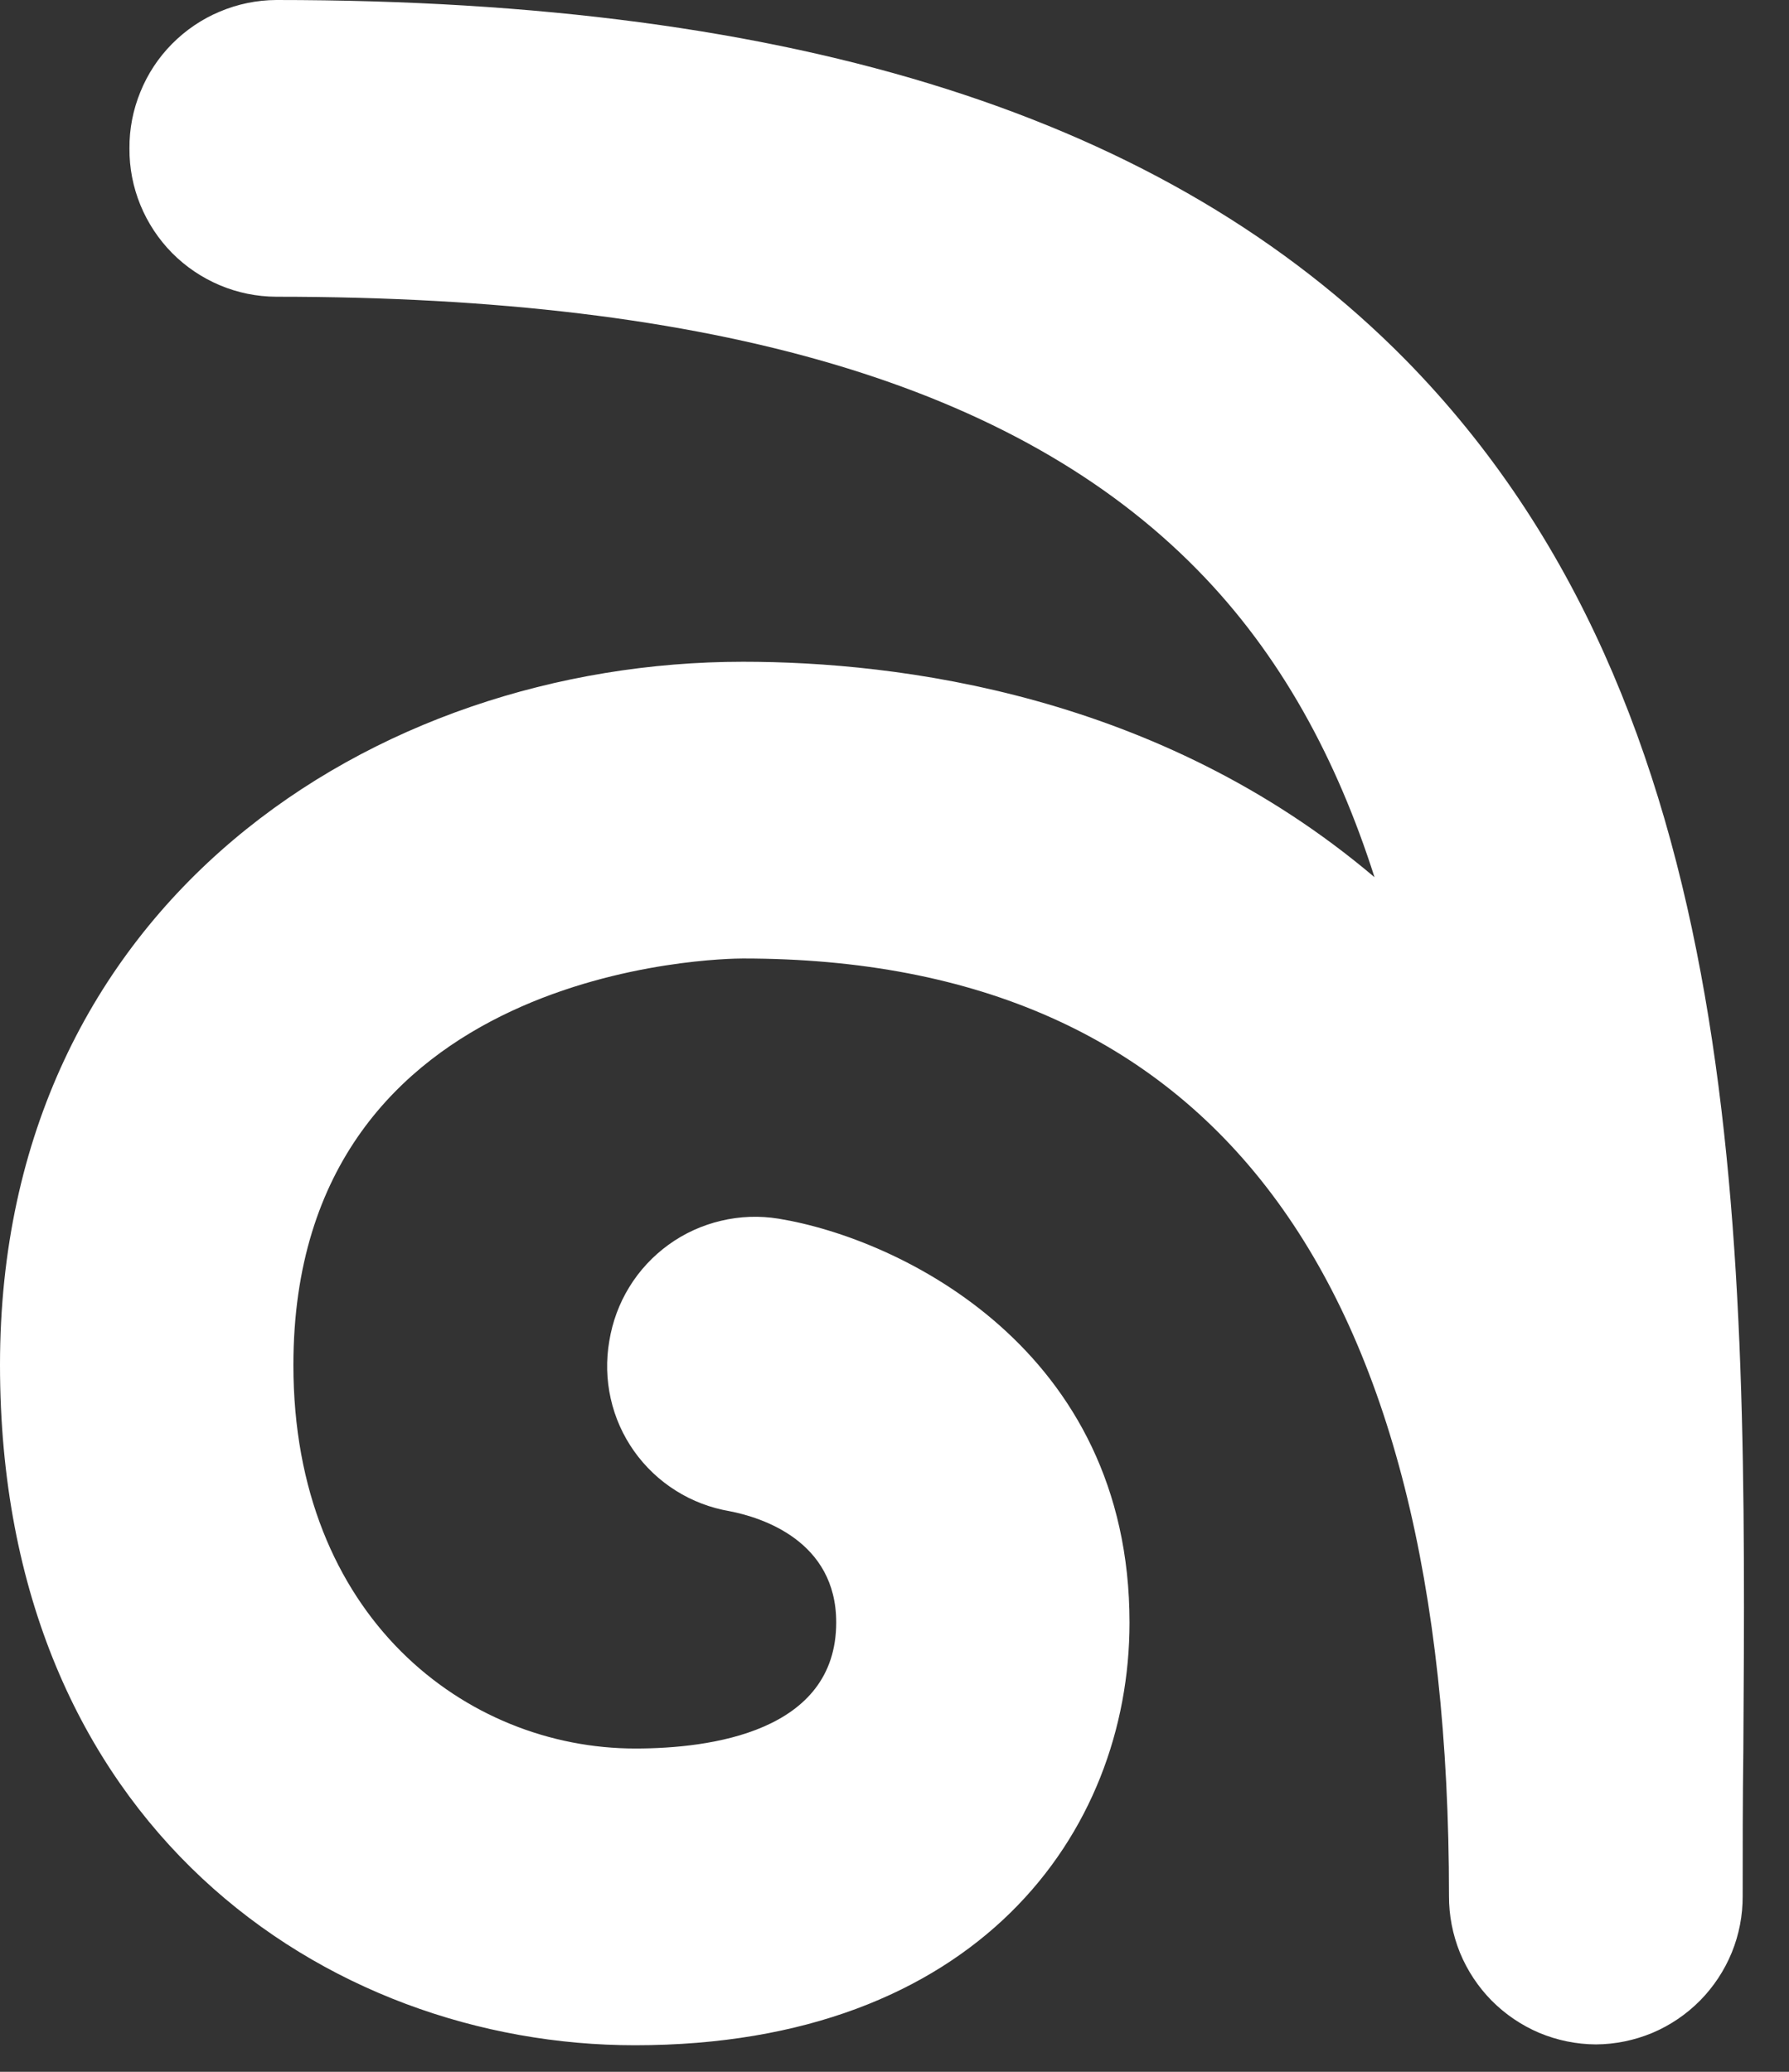
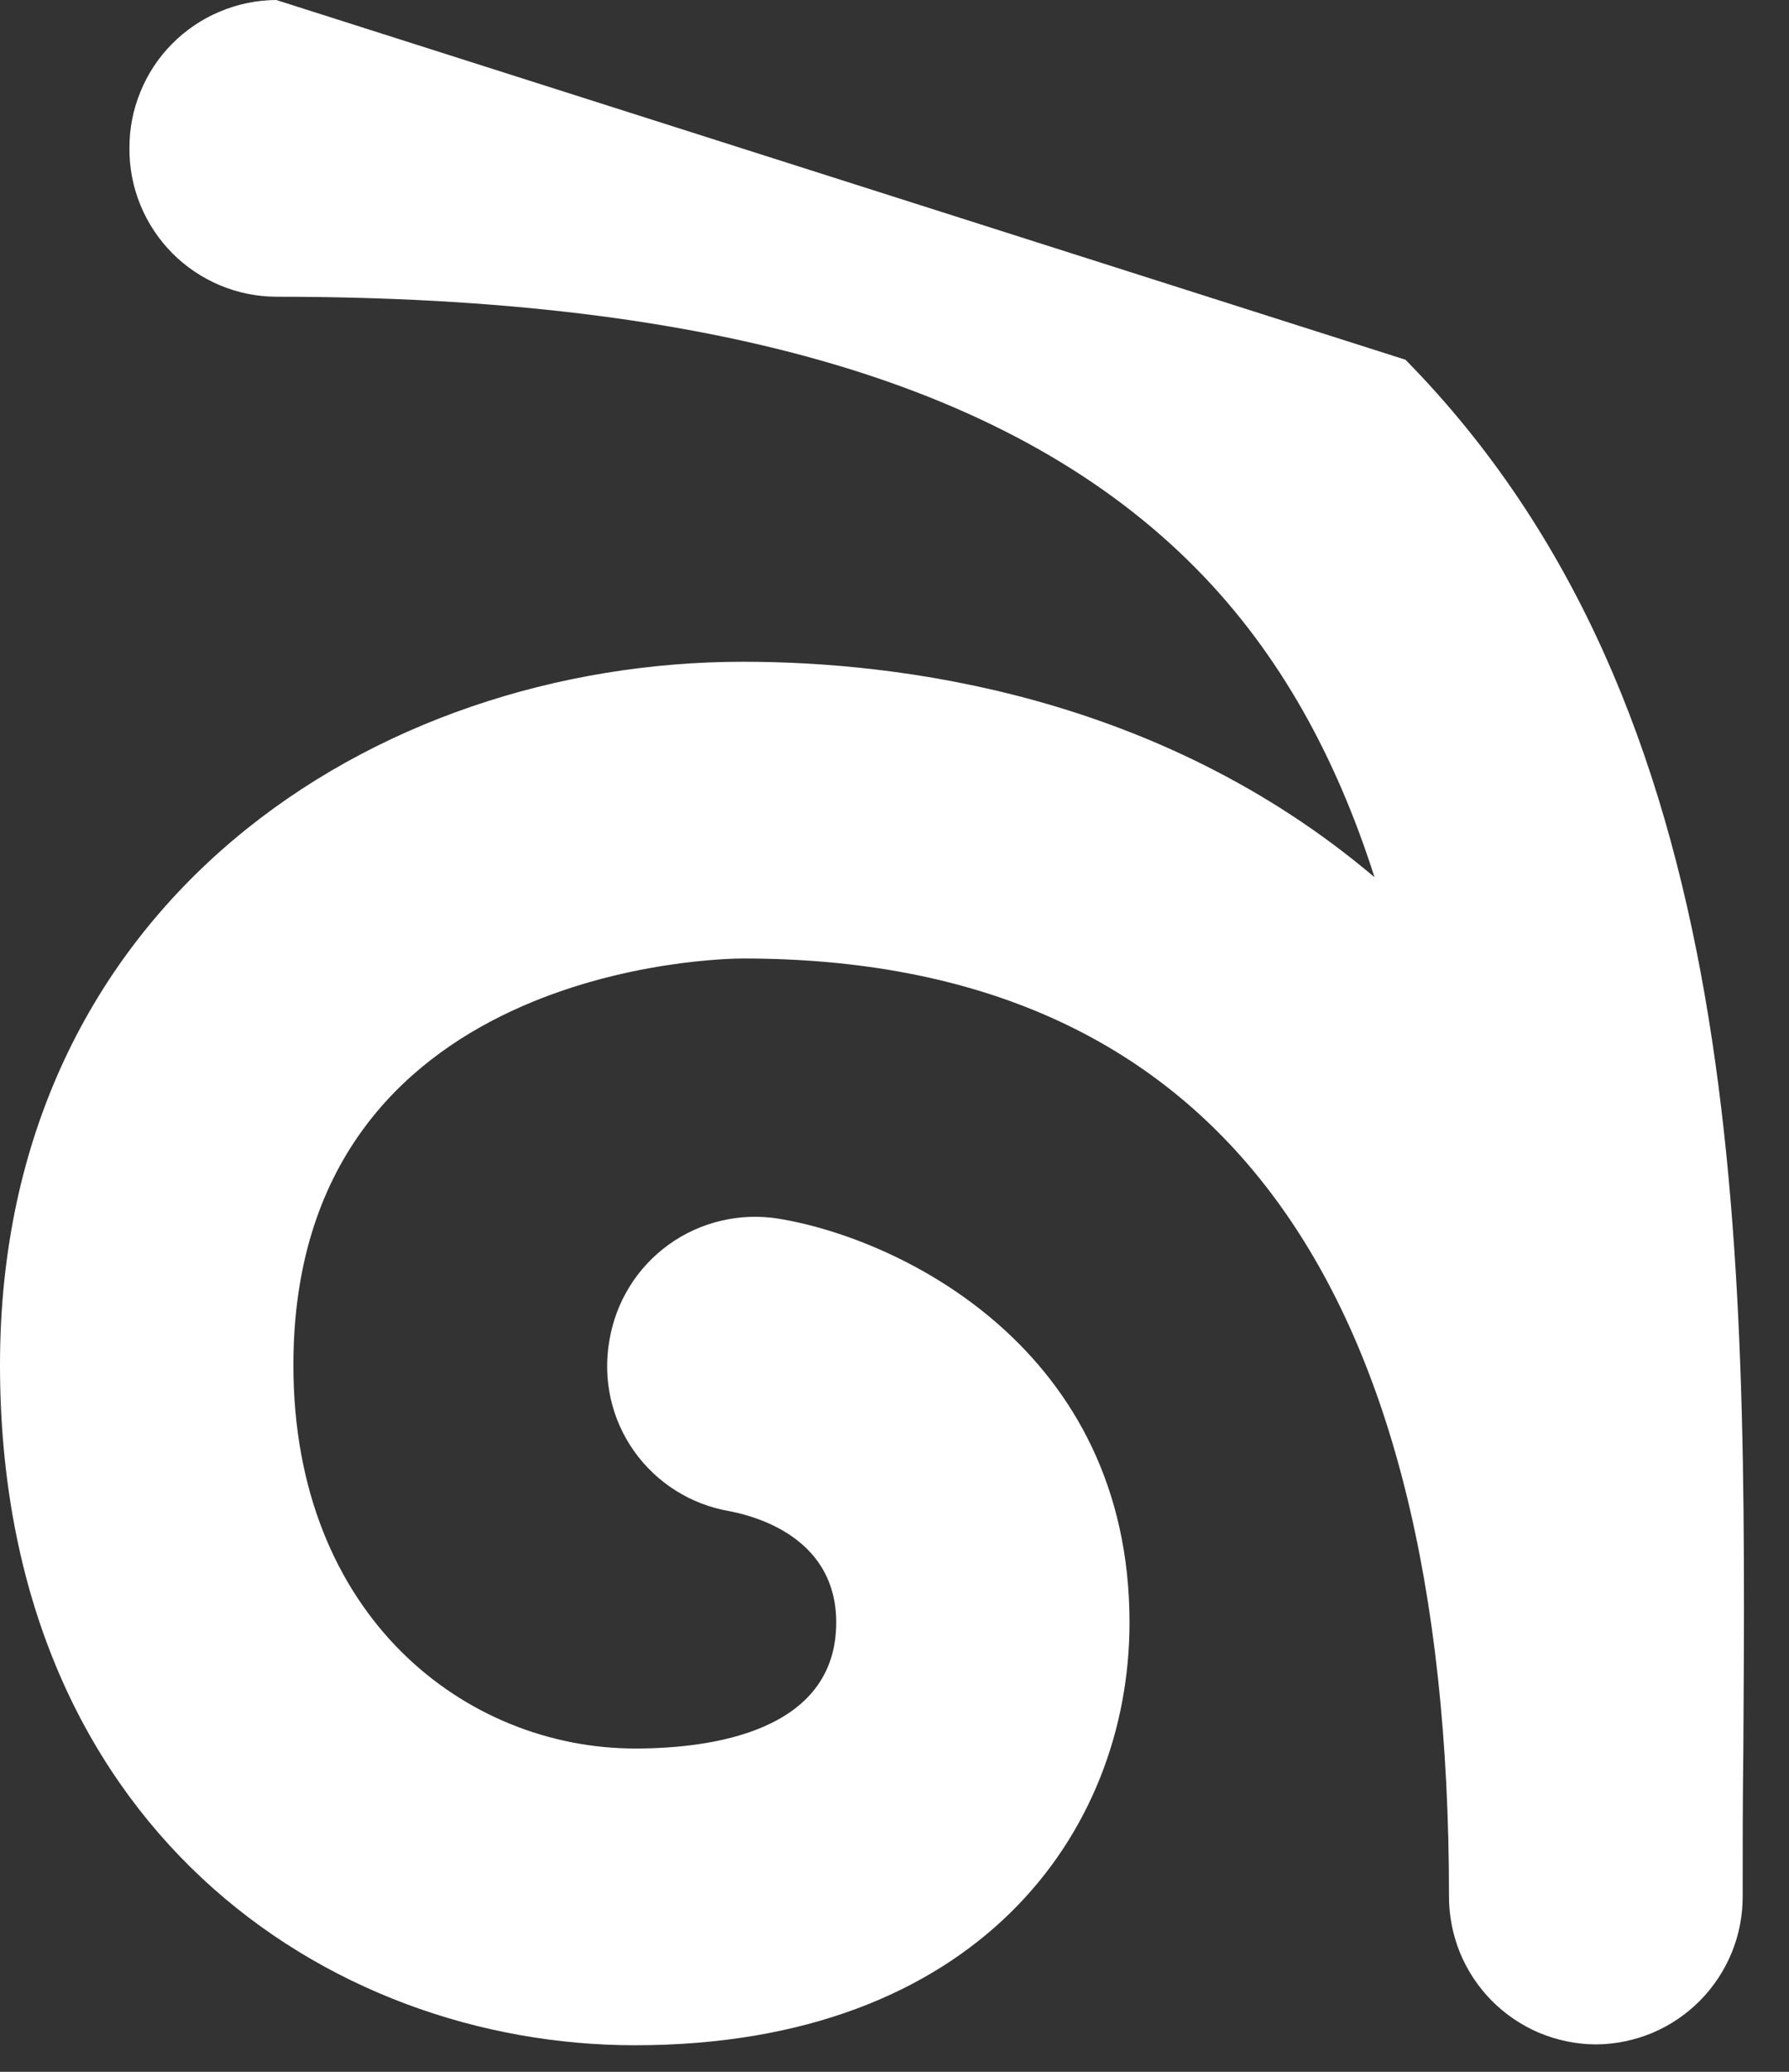
<svg xmlns="http://www.w3.org/2000/svg" width="19" height="22" viewBox="0 0 19 22" fill="none">
  <rect x="0" y="0" width="19" height="22" fill="#333333" stroke="none" />
-   <path d="M2.934 0C2.728 0.001 2.524 0.043 2.335 0.123C2.145 0.202 1.973 0.319 1.828 0.465C1.683 0.611 1.568 0.785 1.491 0.976C1.413 1.166 1.373 1.37 1.375 1.576C1.373 1.782 1.413 1.986 1.491 2.177C1.569 2.367 1.683 2.54 1.828 2.687C1.973 2.833 2.145 2.949 2.335 3.029C2.524 3.109 2.728 3.15 2.934 3.151C7.6 3.151 10.799 4.097 12.714 6.048C13.602 6.951 14.197 8.06 14.598 9.315C12.301 7.368 9.536 7.027 7.891 7.027C3.97 7.027 0 9.59 0 14.493C0 19.397 3.474 21.718 6.743 21.718C10.371 21.718 11.996 19.464 11.996 17.23C11.996 14.324 9.559 13.152 8.27 12.941C8.067 12.908 7.859 12.915 7.658 12.963C7.458 13.01 7.268 13.096 7.101 13.217C6.934 13.338 6.792 13.49 6.684 13.666C6.576 13.841 6.504 14.037 6.471 14.24C6.436 14.443 6.441 14.65 6.486 14.851C6.531 15.052 6.615 15.241 6.734 15.409C6.853 15.577 7.004 15.72 7.178 15.829C7.352 15.939 7.546 16.012 7.749 16.047C8.089 16.113 8.881 16.361 8.881 17.228C8.881 18.393 7.542 18.567 6.747 18.567C4.948 18.567 3.116 17.168 3.116 14.496C3.116 10.23 7.696 10.178 7.89 10.178C12.868 10.178 15.389 13.528 15.389 20.133C15.388 20.339 15.428 20.543 15.505 20.734C15.583 20.924 15.698 21.098 15.842 21.244C15.987 21.39 16.16 21.507 16.349 21.587C16.539 21.666 16.743 21.708 16.949 21.709C17.154 21.708 17.358 21.666 17.548 21.587C17.738 21.507 17.91 21.39 18.055 21.244C18.199 21.098 18.314 20.924 18.392 20.734C18.47 20.543 18.509 20.339 18.508 20.133C18.508 19.622 18.508 19.108 18.515 18.595C18.55 13.162 18.583 7.541 14.927 3.82C12.393 1.25 8.472 0 2.934 0Z" fill="white" />
+   <path d="M2.934 0C2.728 0.001 2.524 0.043 2.335 0.123C2.145 0.202 1.973 0.319 1.828 0.465C1.683 0.611 1.568 0.785 1.491 0.976C1.413 1.166 1.373 1.37 1.375 1.576C1.373 1.782 1.413 1.986 1.491 2.177C1.569 2.367 1.683 2.54 1.828 2.687C1.973 2.833 2.145 2.949 2.335 3.029C2.524 3.109 2.728 3.15 2.934 3.151C7.6 3.151 10.799 4.097 12.714 6.048C13.602 6.951 14.197 8.06 14.598 9.315C12.301 7.368 9.536 7.027 7.891 7.027C3.97 7.027 0 9.59 0 14.493C0 19.397 3.474 21.718 6.743 21.718C10.371 21.718 11.996 19.464 11.996 17.23C11.996 14.324 9.559 13.152 8.27 12.941C8.067 12.908 7.859 12.915 7.658 12.963C7.458 13.01 7.268 13.096 7.101 13.217C6.934 13.338 6.792 13.49 6.684 13.666C6.576 13.841 6.504 14.037 6.471 14.24C6.436 14.443 6.441 14.65 6.486 14.851C6.531 15.052 6.615 15.241 6.734 15.409C6.853 15.577 7.004 15.72 7.178 15.829C7.352 15.939 7.546 16.012 7.749 16.047C8.089 16.113 8.881 16.361 8.881 17.228C8.881 18.393 7.542 18.567 6.747 18.567C4.948 18.567 3.116 17.168 3.116 14.496C3.116 10.23 7.696 10.178 7.89 10.178C12.868 10.178 15.389 13.528 15.389 20.133C15.388 20.339 15.428 20.543 15.505 20.734C15.583 20.924 15.698 21.098 15.842 21.244C15.987 21.39 16.16 21.507 16.349 21.587C16.539 21.666 16.743 21.708 16.949 21.709C17.154 21.708 17.358 21.666 17.548 21.587C17.738 21.507 17.91 21.39 18.055 21.244C18.199 21.098 18.314 20.924 18.392 20.734C18.47 20.543 18.509 20.339 18.508 20.133C18.508 19.622 18.508 19.108 18.515 18.595C18.55 13.162 18.583 7.541 14.927 3.82Z" fill="white" />
</svg>